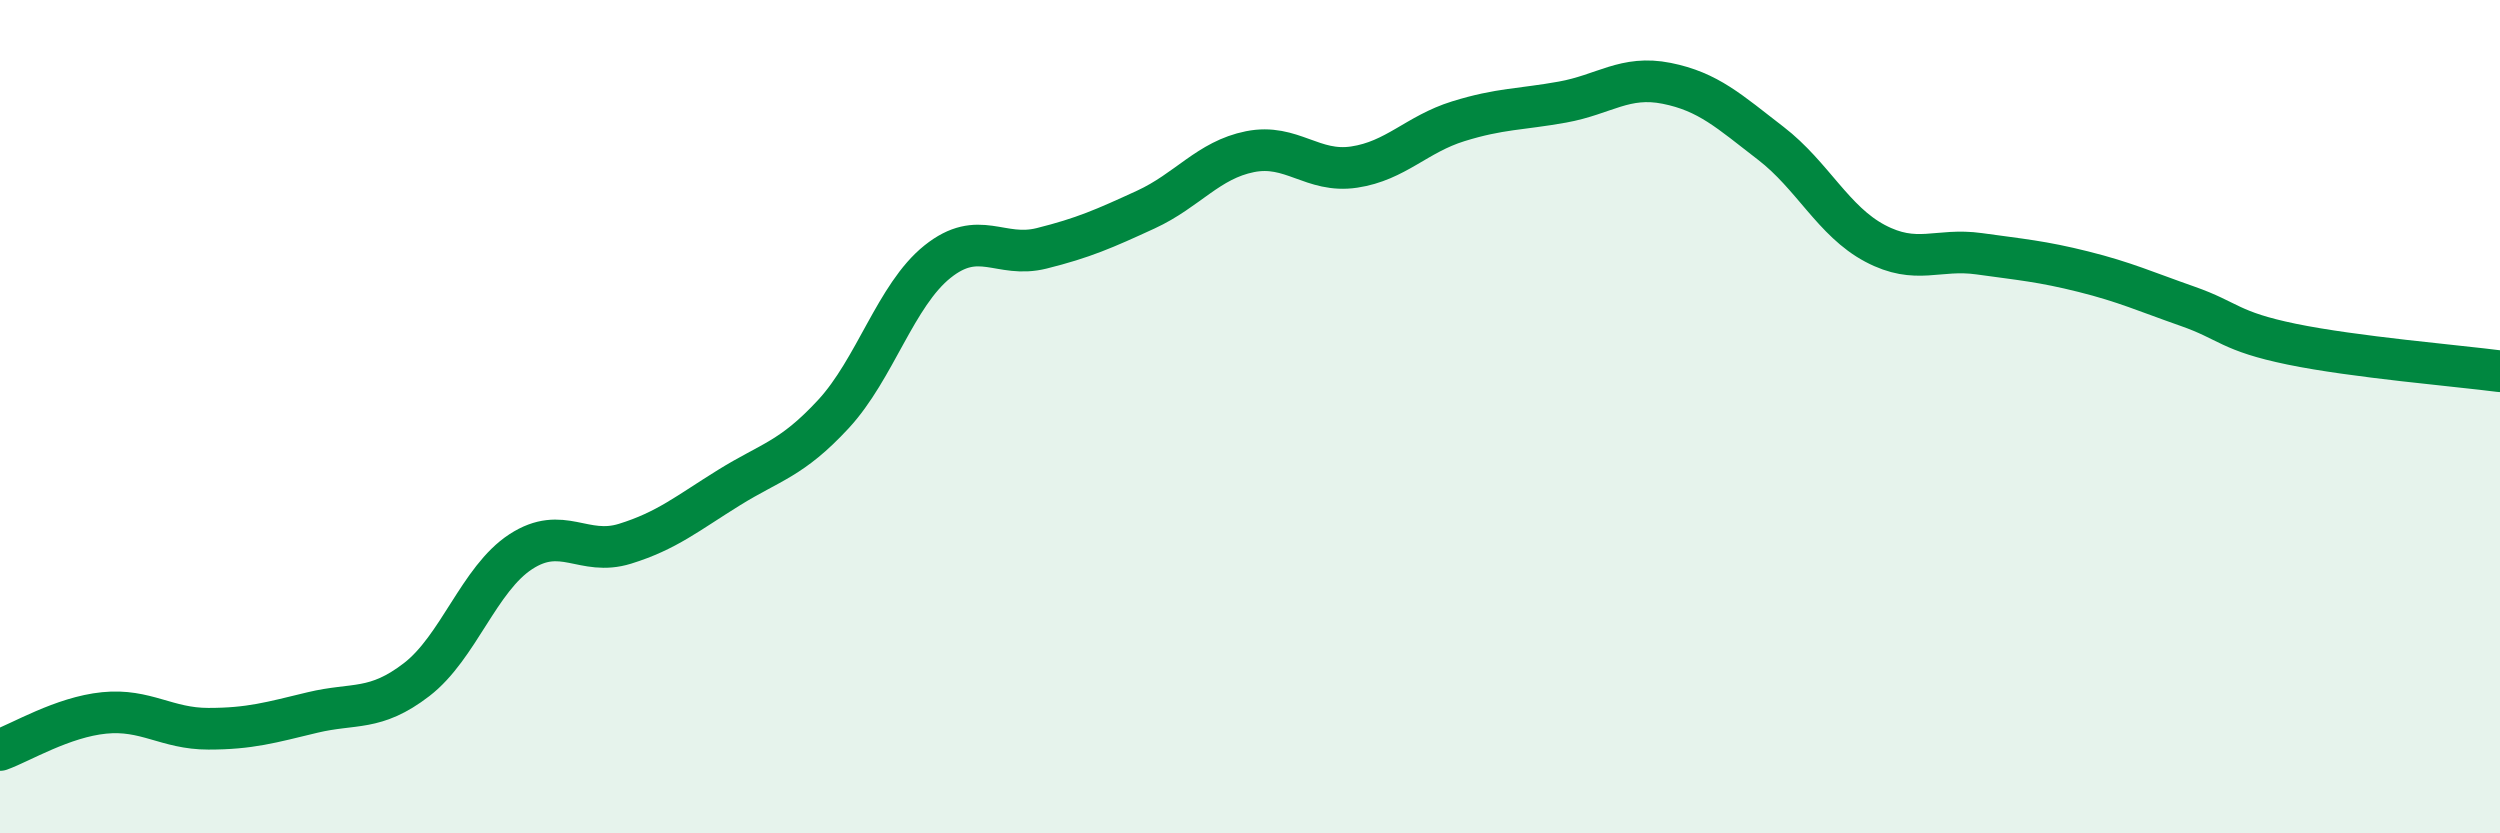
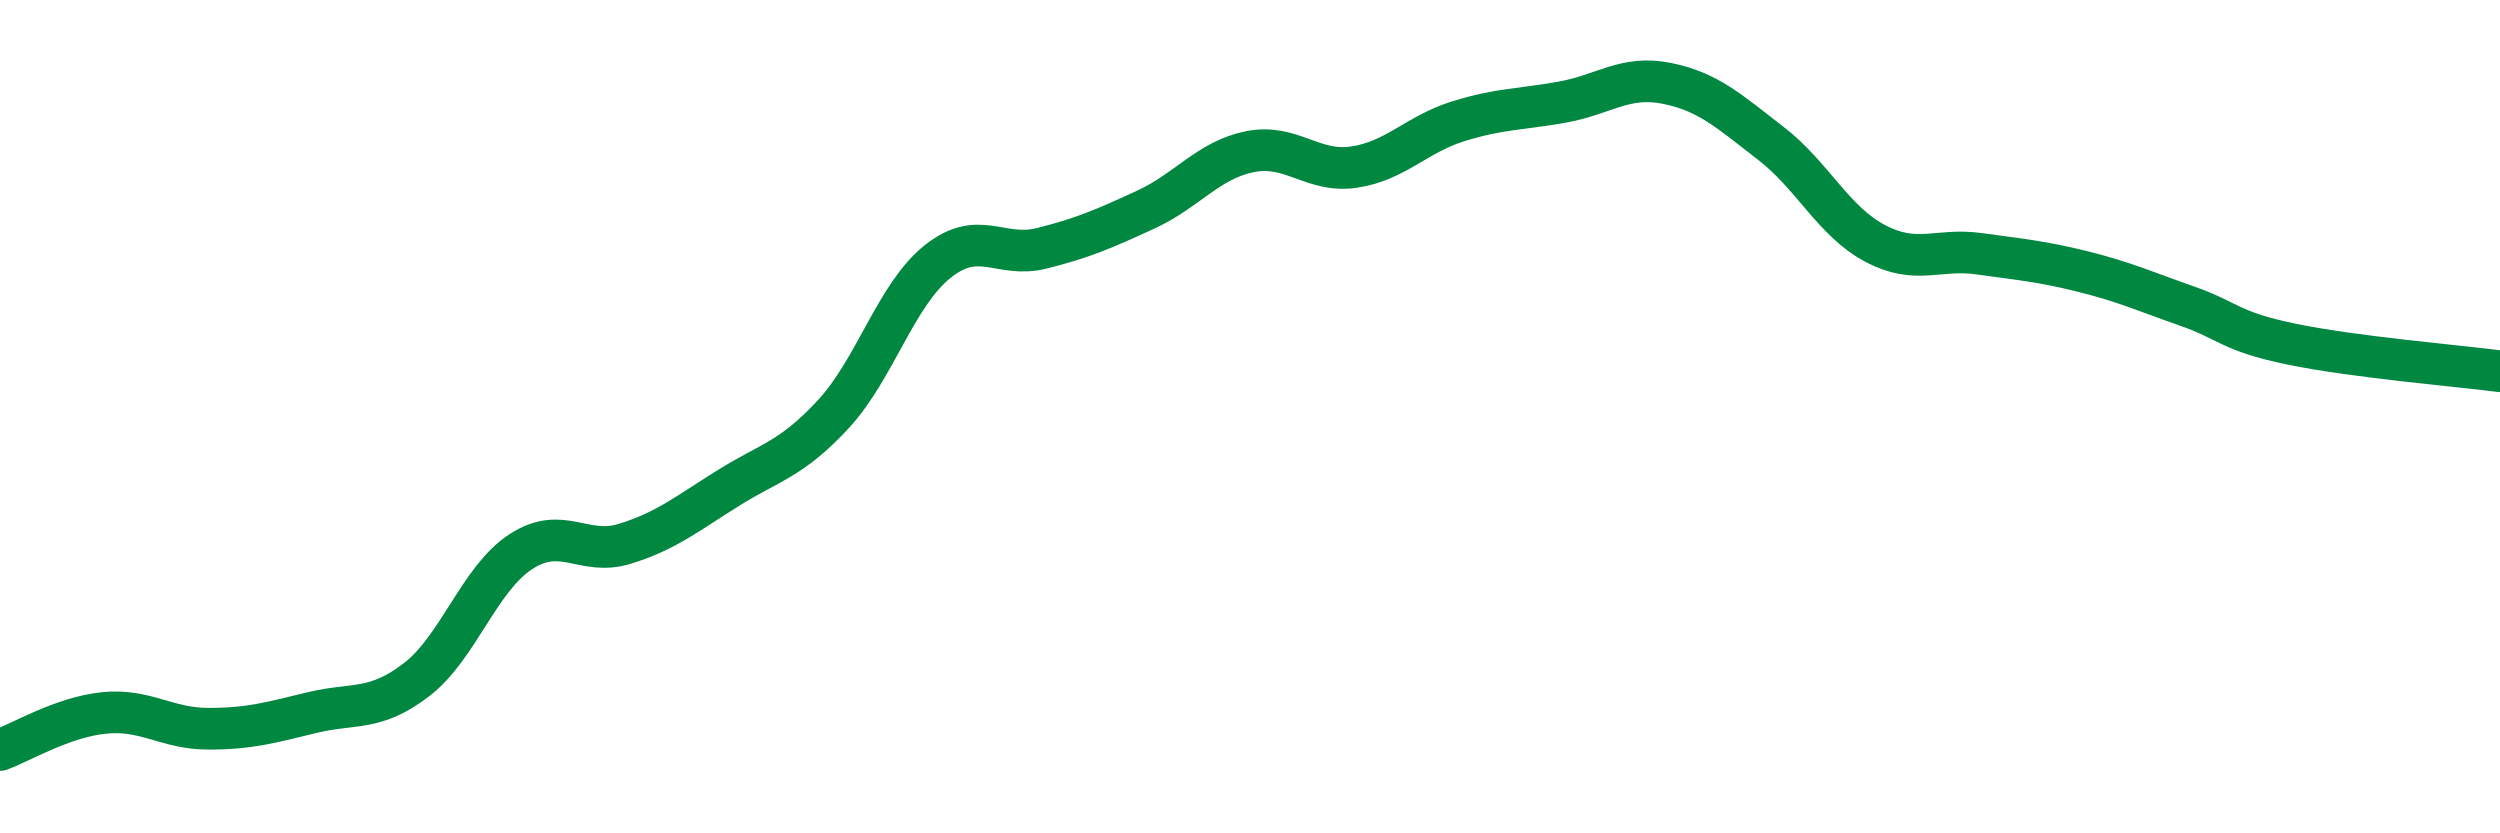
<svg xmlns="http://www.w3.org/2000/svg" width="60" height="20" viewBox="0 0 60 20">
-   <path d="M 0,18 C 0.5,17.82 1.5,17.21 2.5,17.11 C 3.5,17.01 4,17.49 5,17.49 C 6,17.49 6.5,17.34 7.5,17.1 C 8.5,16.86 9,17.08 10,16.31 C 11,15.54 11.5,13.89 12.5,13.24 C 13.5,12.59 14,13.36 15,13.05 C 16,12.74 16.5,12.32 17.5,11.7 C 18.5,11.08 19,11.02 20,9.94 C 21,8.86 21.5,7.08 22.5,6.28 C 23.5,5.48 24,6.21 25,5.96 C 26,5.71 26.5,5.49 27.5,5.03 C 28.5,4.57 29,3.84 30,3.64 C 31,3.44 31.5,4.16 32.5,4.01 C 33.5,3.86 34,3.22 35,2.91 C 36,2.6 36.5,2.63 37.5,2.45 C 38.5,2.27 39,1.8 40,2 C 41,2.2 41.5,2.67 42.5,3.44 C 43.5,4.21 44,5.31 45,5.84 C 46,6.37 46.5,5.95 47.5,6.09 C 48.5,6.23 49,6.27 50,6.52 C 51,6.77 51.5,7 52.5,7.35 C 53.5,7.7 53.5,7.95 55,8.26 C 56.5,8.57 59,8.78 60,8.91L60 20L0 20Z" fill="#008740" opacity="0.1" stroke-linecap="round" stroke-linejoin="round" />
  <path d="M 0,18 C 0.5,17.82 1.5,17.21 2.5,17.11 C 3.5,17.01 4,17.49 5,17.49 C 6,17.49 6.5,17.34 7.5,17.1 C 8.5,16.86 9,17.08 10,16.31 C 11,15.54 11.5,13.89 12.5,13.24 C 13.5,12.59 14,13.36 15,13.05 C 16,12.74 16.5,12.32 17.5,11.7 C 18.5,11.08 19,11.02 20,9.94 C 21,8.86 21.5,7.08 22.5,6.28 C 23.5,5.48 24,6.21 25,5.96 C 26,5.71 26.5,5.49 27.5,5.03 C 28.5,4.57 29,3.84 30,3.64 C 31,3.44 31.5,4.16 32.5,4.01 C 33.5,3.86 34,3.22 35,2.91 C 36,2.6 36.5,2.63 37.5,2.45 C 38.5,2.27 39,1.8 40,2 C 41,2.2 41.5,2.67 42.5,3.44 C 43.5,4.21 44,5.31 45,5.84 C 46,6.37 46.5,5.95 47.5,6.09 C 48.5,6.23 49,6.27 50,6.52 C 51,6.77 51.5,7 52.5,7.35 C 53.5,7.7 53.5,7.95 55,8.26 C 56.5,8.57 59,8.78 60,8.91" stroke="#008740" stroke-width="1" fill="none" stroke-linecap="round" stroke-linejoin="round" />
</svg>